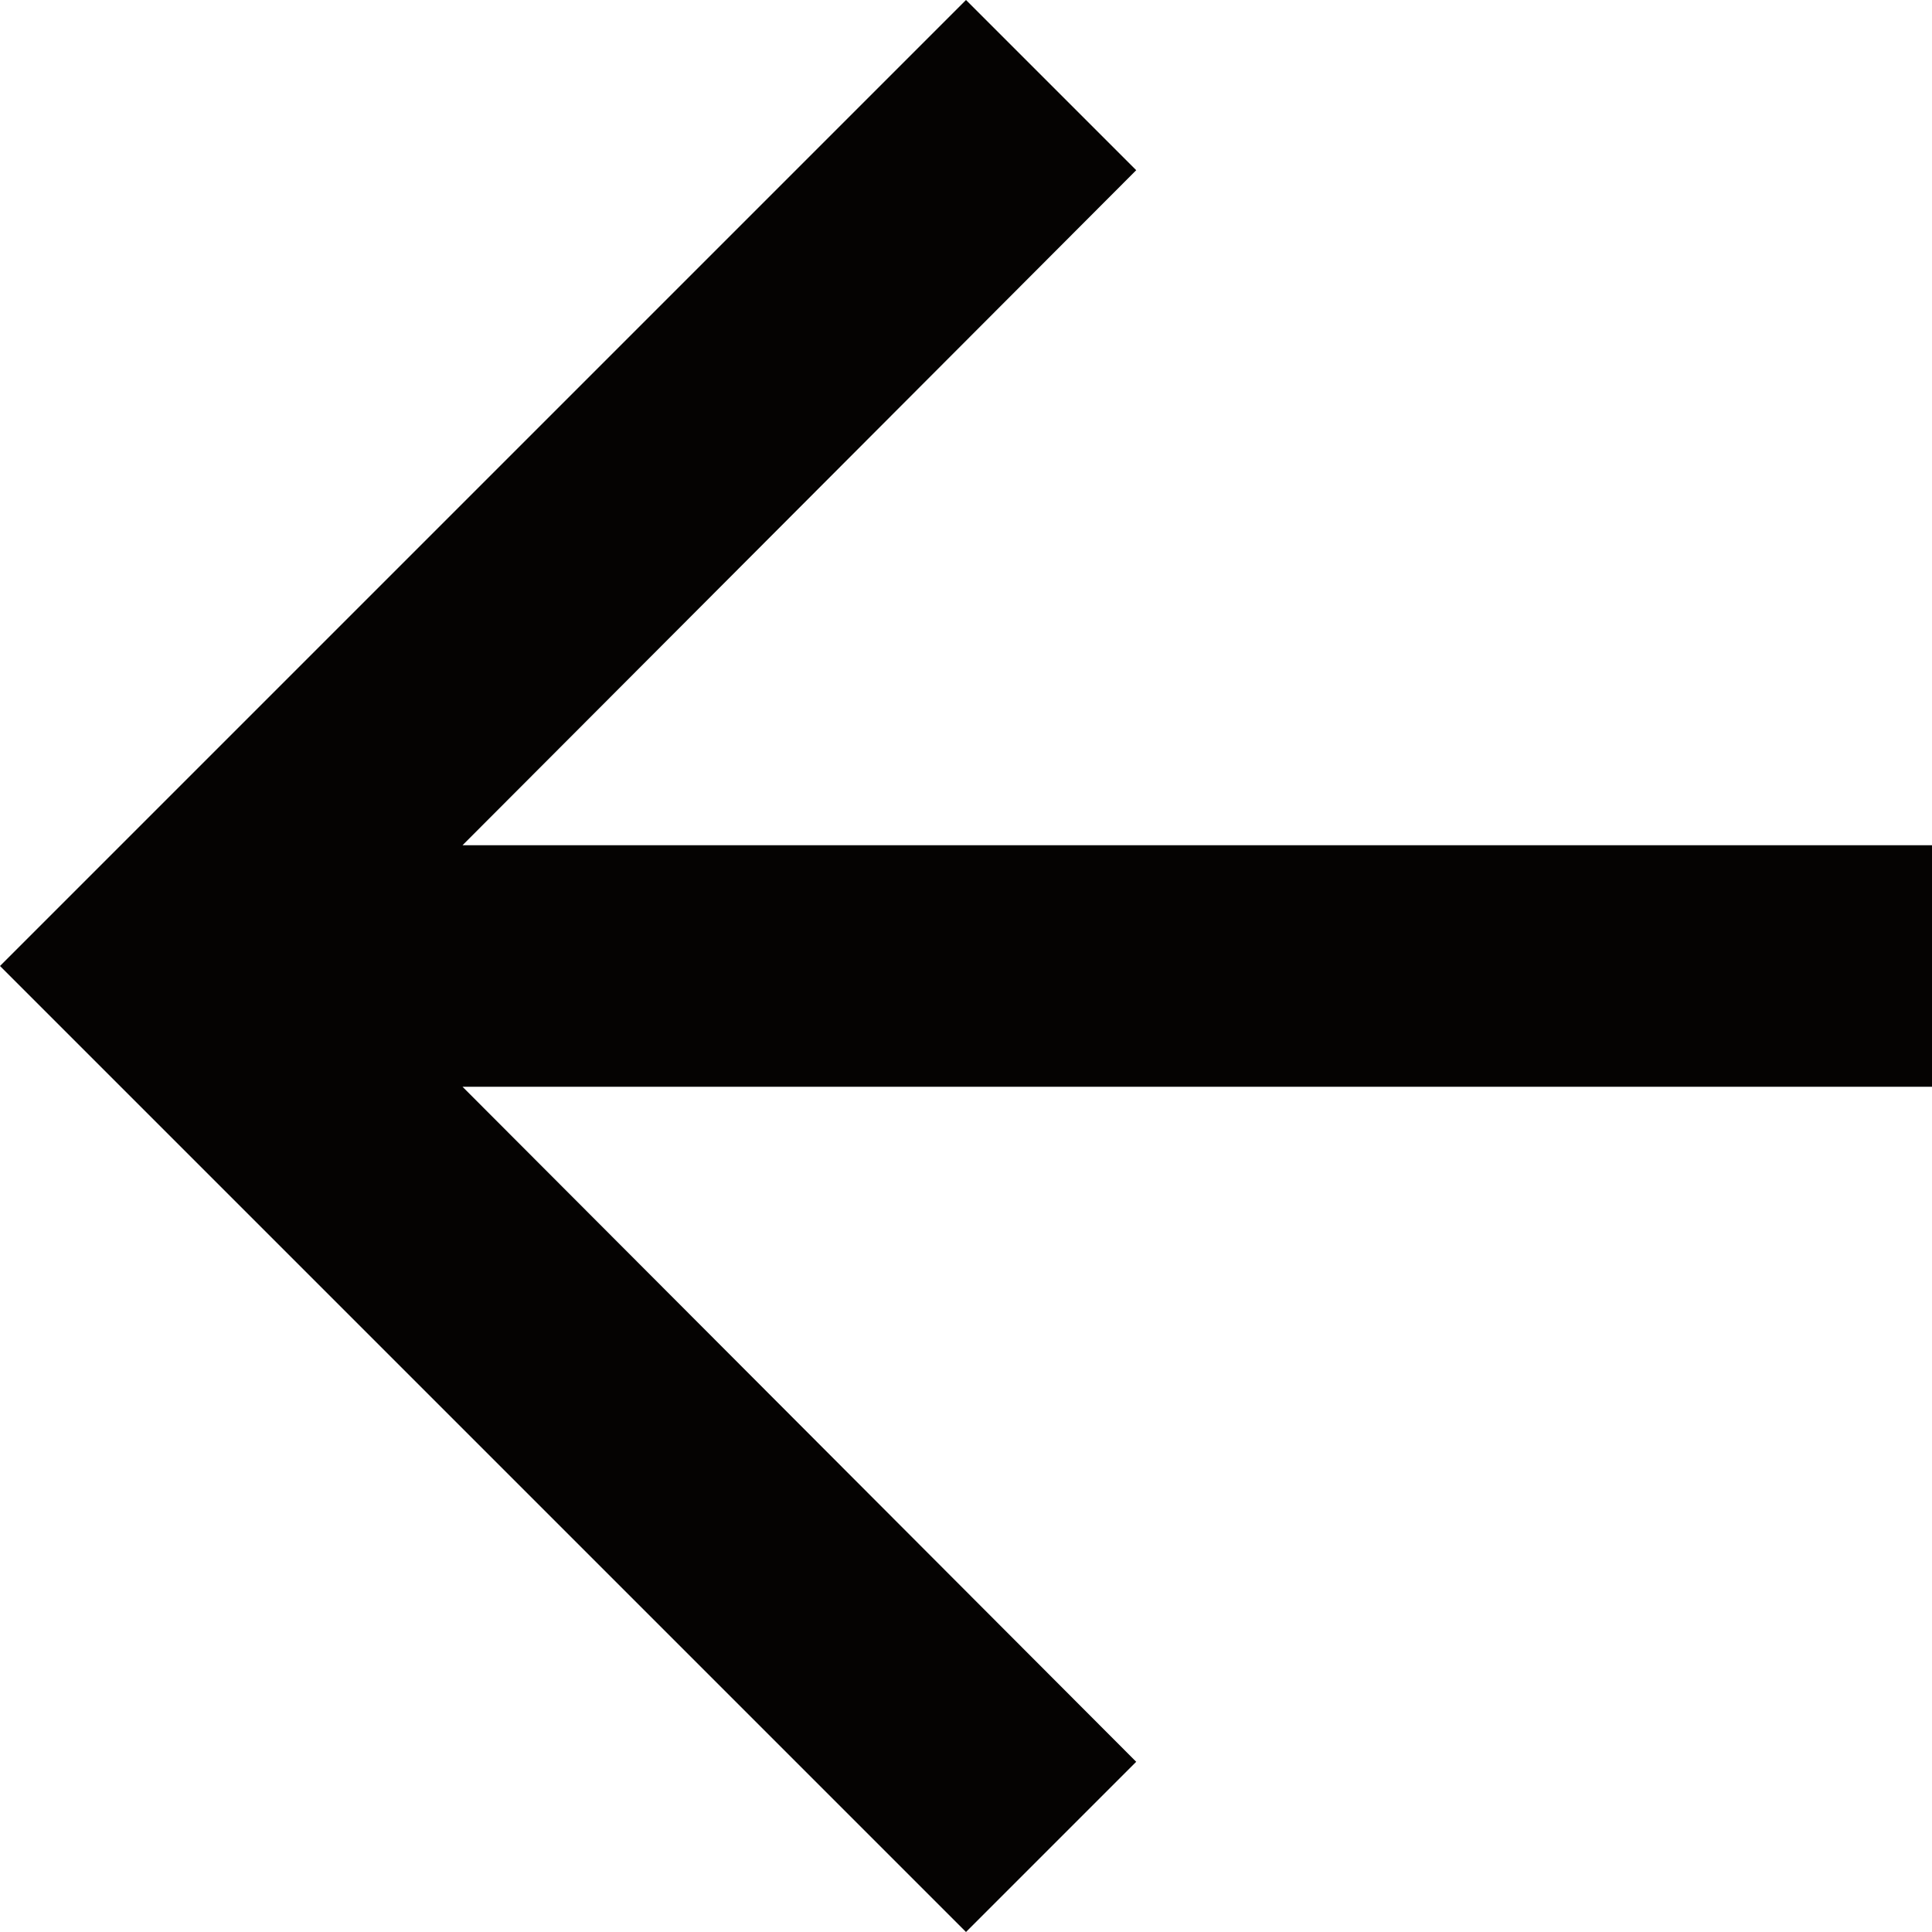
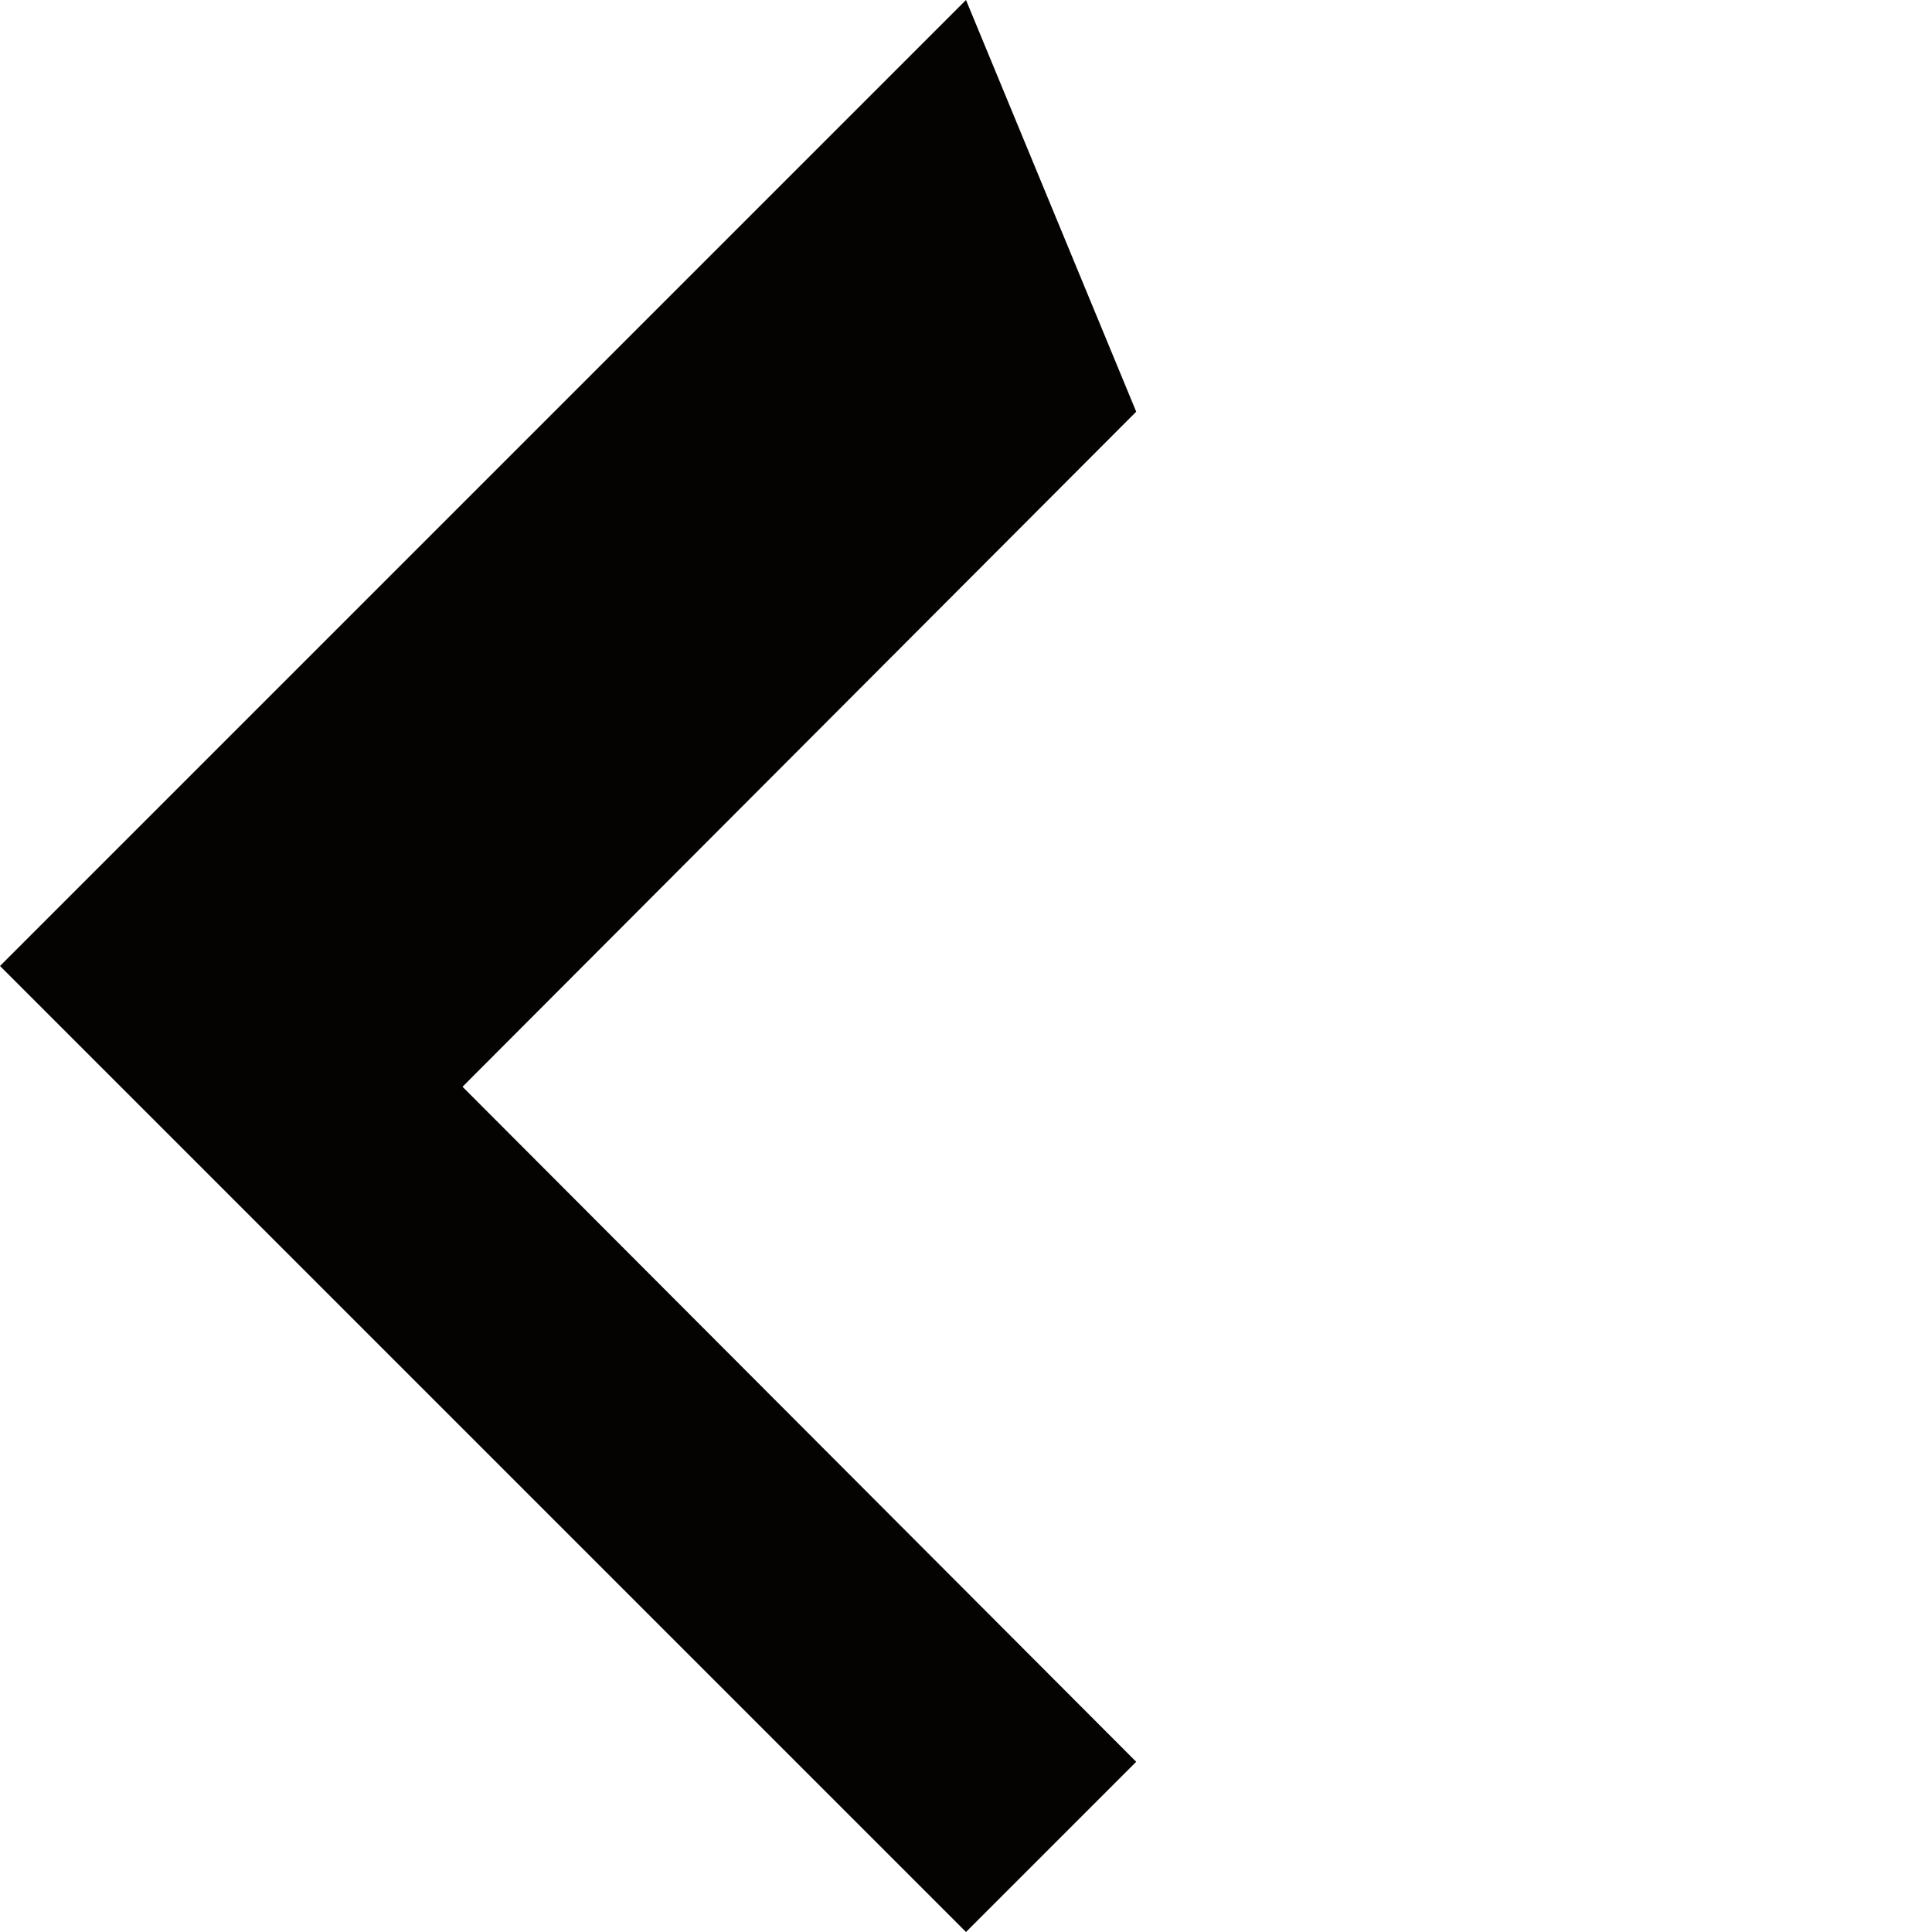
<svg xmlns="http://www.w3.org/2000/svg" xmlns:xlink="http://www.w3.org/1999/xlink" width="20" height="20">
  <defs>
-     <path id="a" d="M15 0l-1.762 1.762 6.974 6.988H5v2.5h15.212l-6.974 6.988L15 20l10-10z" />
+     <path id="a" d="M15 0l-1.762 1.762 6.974 6.988H5h15.212l-6.974 6.988L15 20l10-10z" />
  </defs>
  <use fill="#050302" transform="rotate(-180 12.5 10)" xlink:href="#a" fill-rule="evenodd" />
</svg>